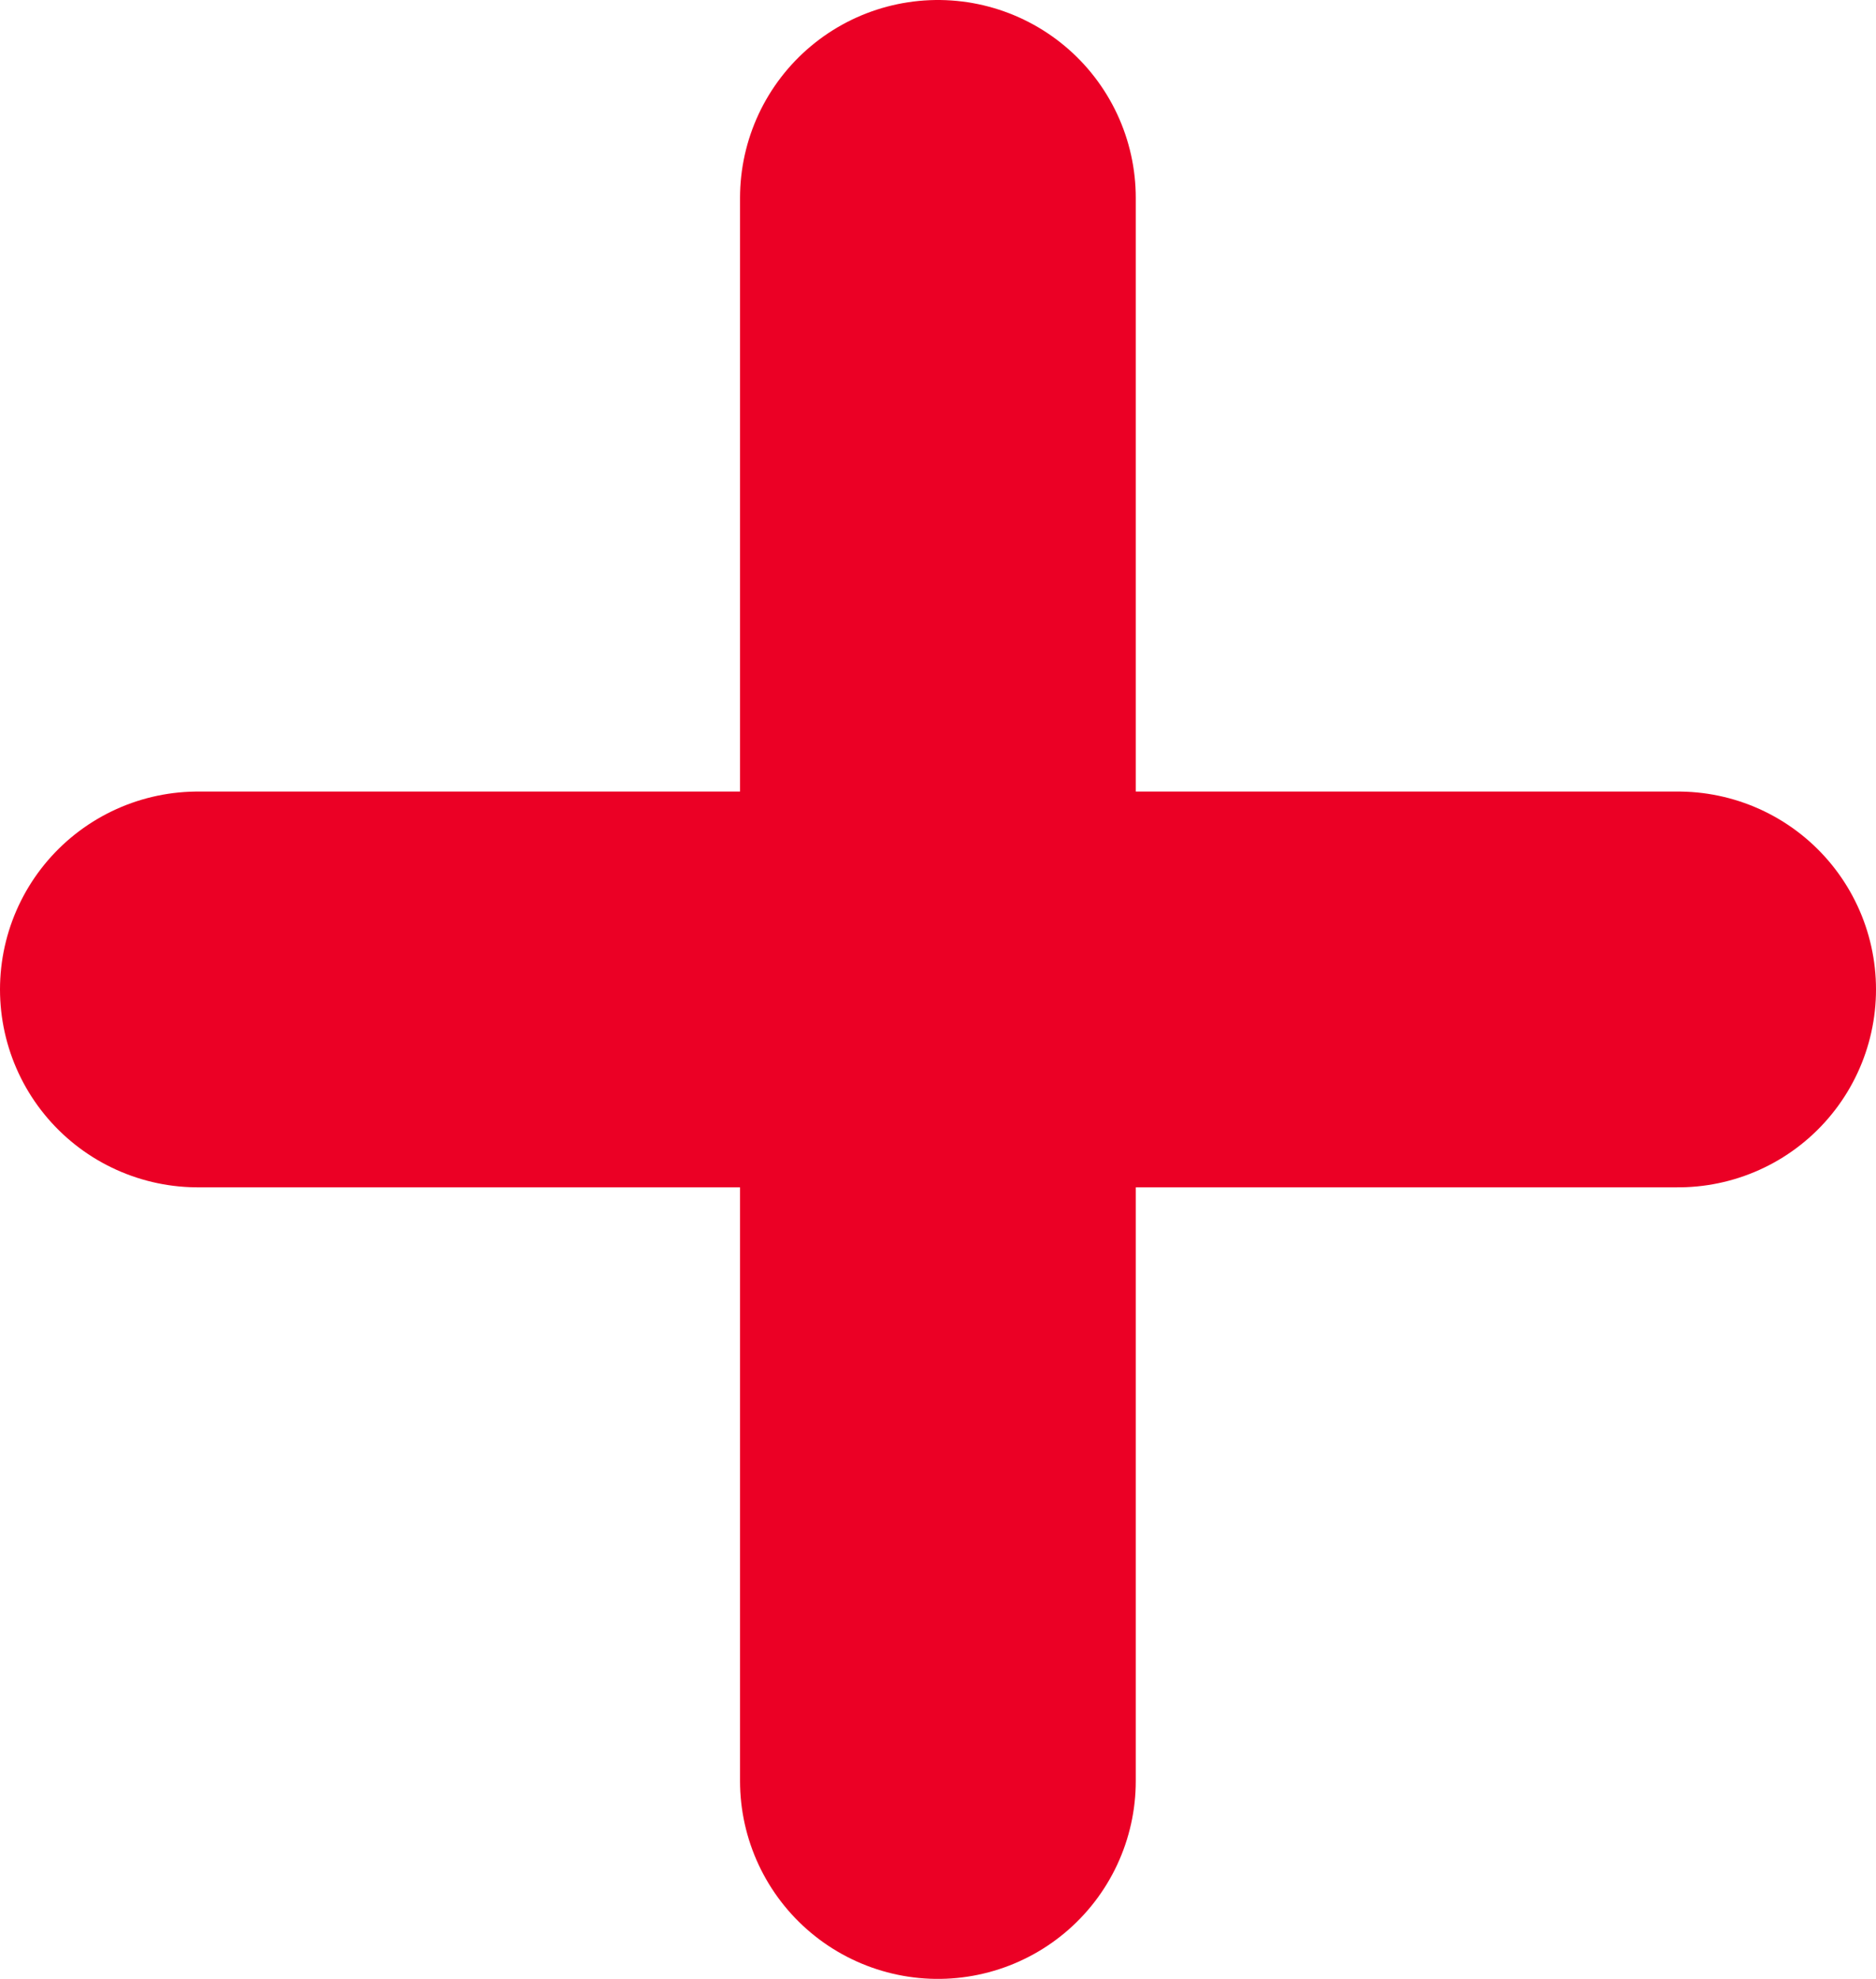
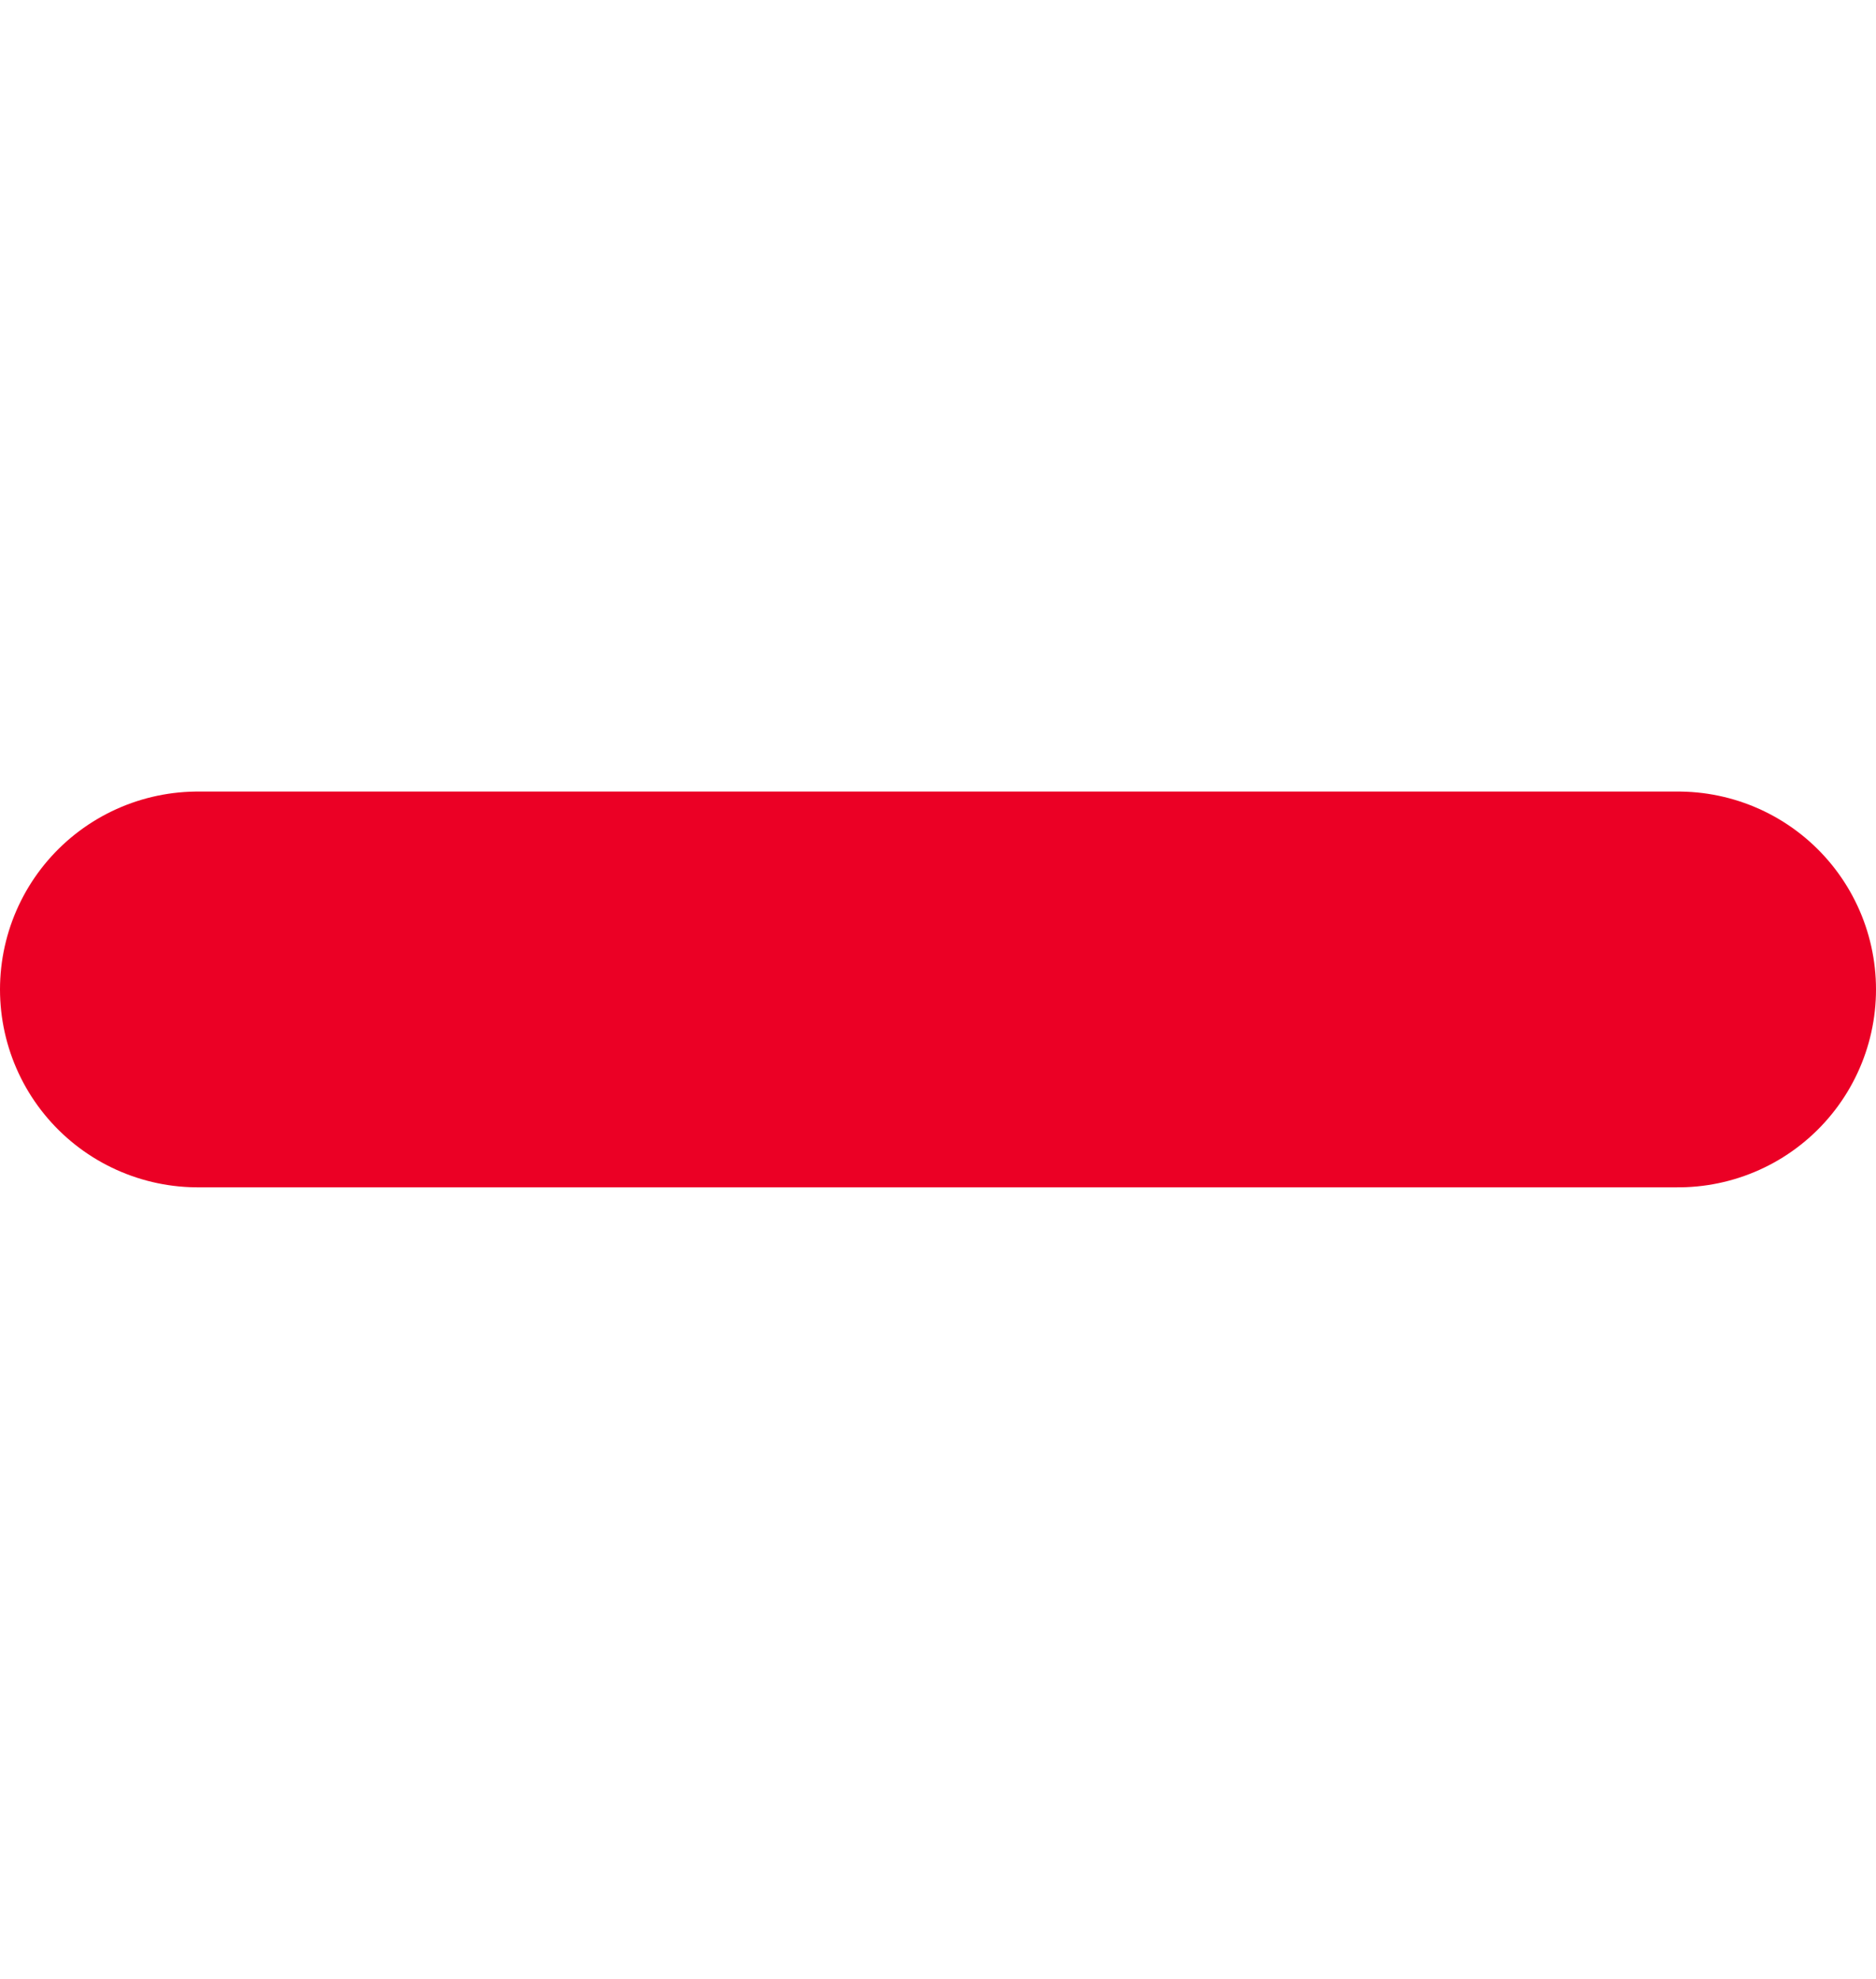
<svg xmlns="http://www.w3.org/2000/svg" viewBox="0 0 9.481 10">
  <g transform="translate(1 1)" fill="none" stroke="#eb0025" stroke-linecap="round" stroke-linejoin="round" stroke-miterlimit="10" stroke-width="2">
-     <path transform="translate(3.473)" d="M.267,0V8" />
    <path transform="translate(0 3.714)" d="M0,.286H7.481" data-name="Path" />
  </g>
</svg>